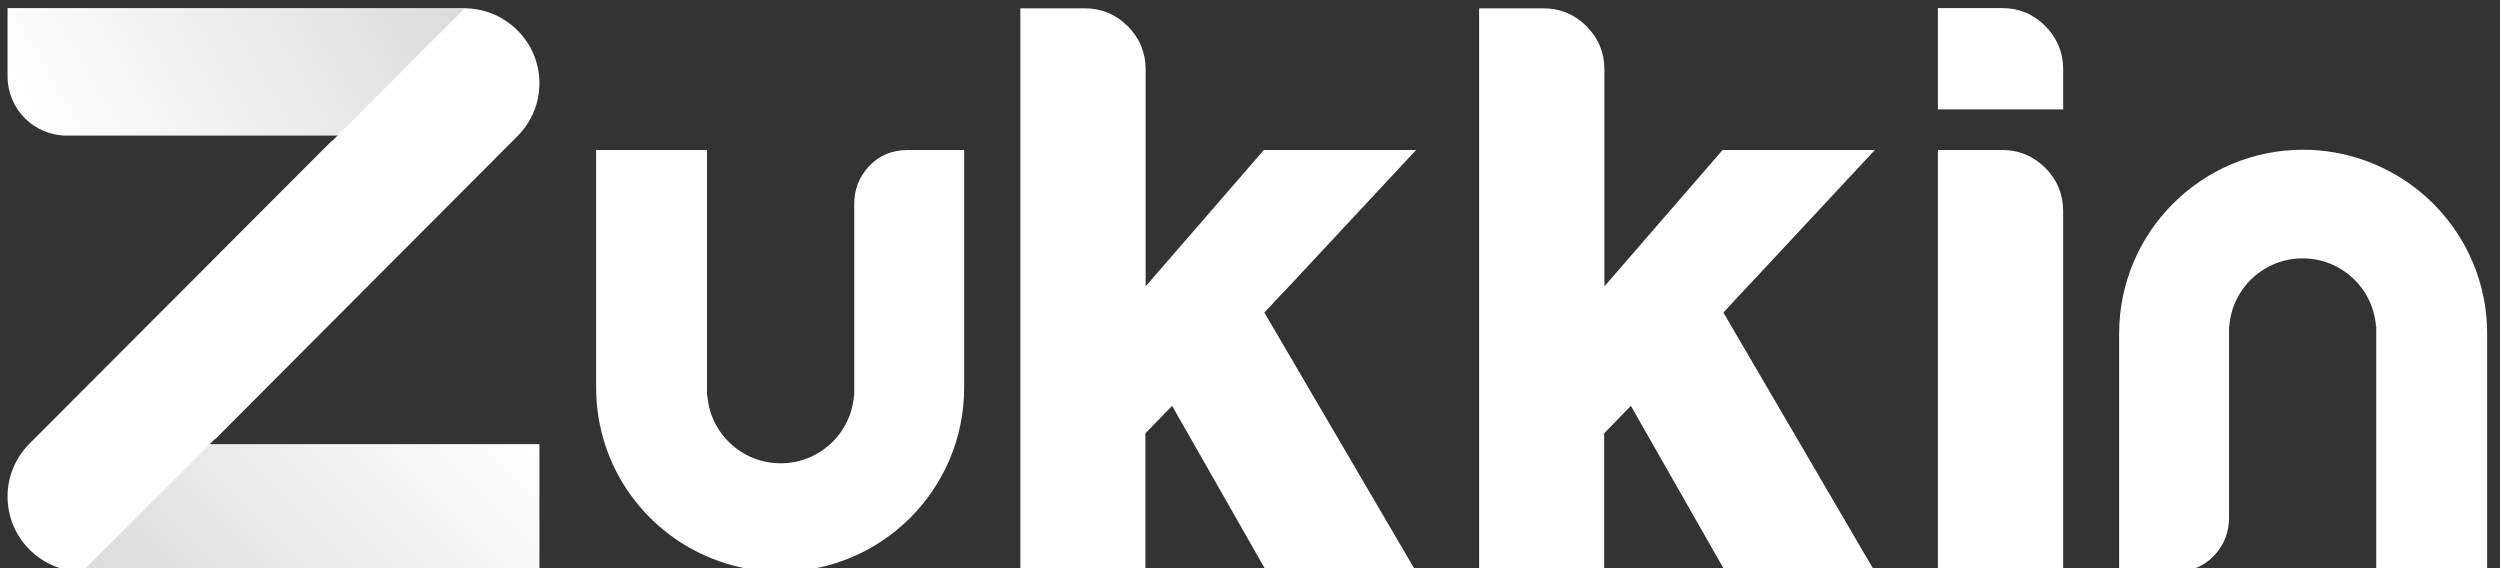
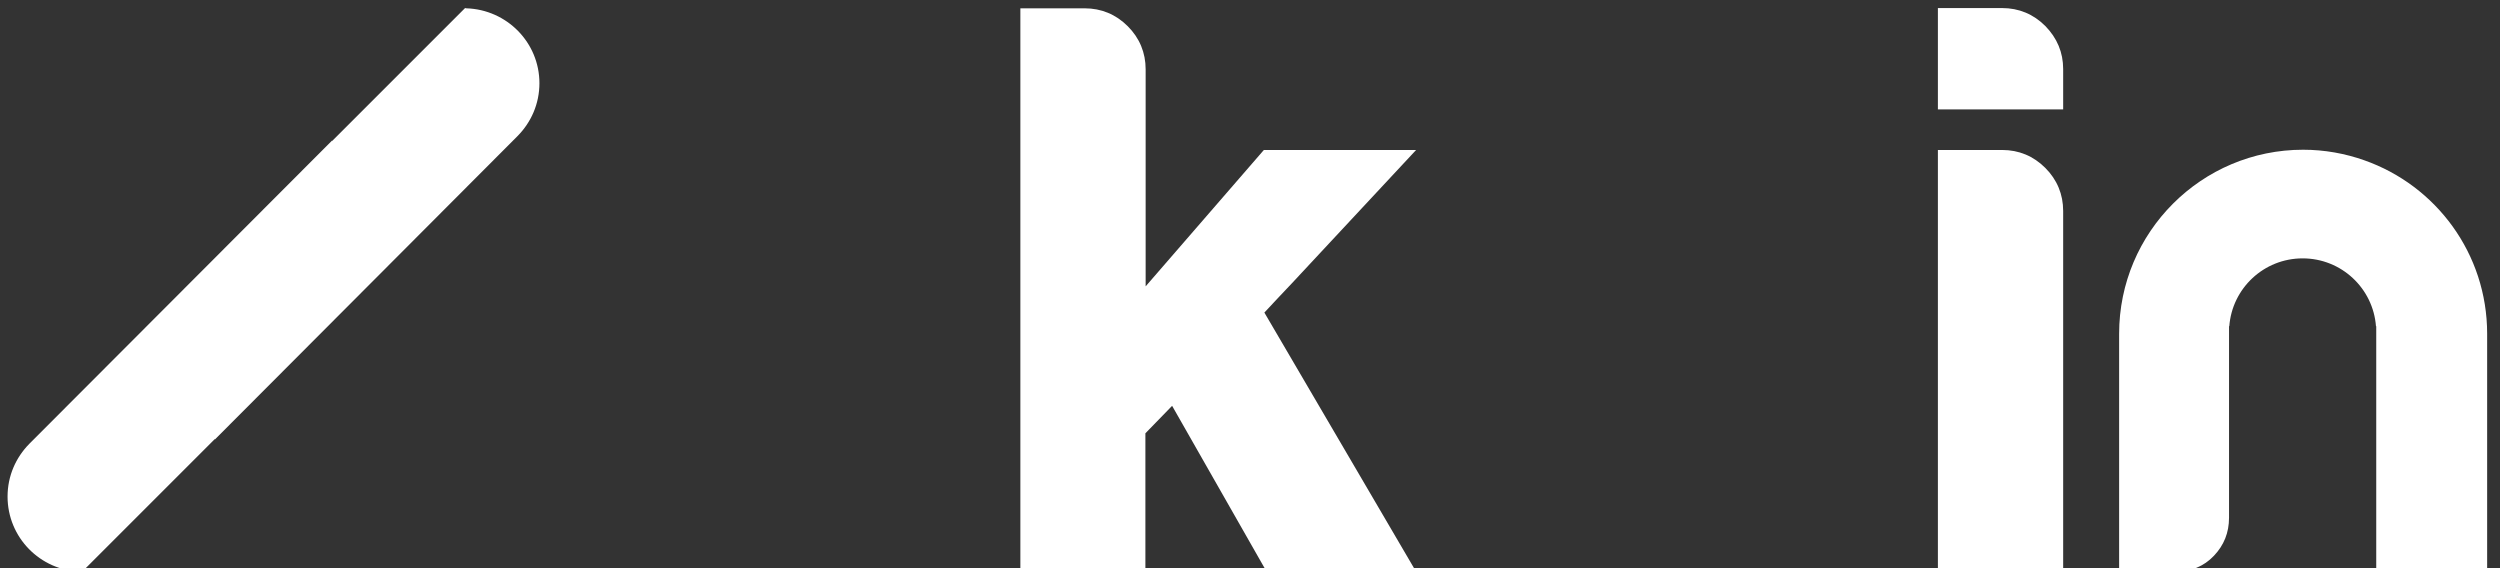
<svg xmlns="http://www.w3.org/2000/svg" version="1.1" id="Layer_1" x="0px" y="0px" viewBox="0 0 991.8 225.4" style="enable-background:new 0 0 991.8 225.4;" xml:space="preserve">
  <rect x="0" y="0" width="991.8" height="225.4" fill="#333333" stroke="none" />
  <style type="text/css">
	.st0{fill:#FFFFFF;}
	.st1{fill:url(#XMLID_12_);}
	.st2{fill:url(#XMLID_17_);}
</style>
  <g id="XMLID_220_">
    <path id="XMLID_59_" class="st0" d="M811.4,10.3c-4.7-4.7-10.5-7.1-17.1-7.1h-25.5v40.2h49.7v-16C818.5,20.8,816.1,15.1,811.4,10.3   z" />
    <g id="XMLID_55_">
      <linearGradient id="XMLID_12_" gradientUnits="userSpaceOnUse" x1="22.179" y1="69.863" x2="172.748" y2="-17.069">
        <stop offset="0" style="stop-color:#FFFFFF" />
        <stop offset="1" style="stop-color:#DCDBDB" />
      </linearGradient>
-       <path id="XMLID_58_" class="st1" d="M184.2,3.2H184H3v27.1c0,13,10.5,23.5,23.5,23.5h100.9h6.4h50.6V3.3    C184.4,3.3,184.3,3.2,184.2,3.2z" />
      <linearGradient id="XMLID_17_" gradientUnits="userSpaceOnUse" x1="181.272" y1="143.435" x2="65.214" y2="259.493">
        <stop offset="0" style="stop-color:#FFFFFF" />
        <stop offset="1" style="stop-color:#DCDBDB" />
      </linearGradient>
-       <path id="XMLID_57_" class="st2" d="M88.6,176.2h-5.5H32.5v50.6c0.1,0,0.2,0,0.3,0h0.2H214v-50.6H88.6z" />
      <path id="XMLID_56_" class="st0" d="M185,3.3c-0.2,0-0.3-0.1-0.5-0.1l-30.2,30.2l-20.4,20.4l-2.1,2.1l-0.1-0.1L12,175.7l-0.4,0.4    C6.3,181.5,3,188.8,3,197c0,16.2,12.9,29.3,29,29.8c0.2,0,0.3,0.1,0.5,0.1l30.2-30.2l20.4-20.4l2.1-2.1l0.1,0.1L205,54.3l0.4-0.4    c5.3-5.4,8.6-12.7,8.6-20.9C214,16.9,201.1,3.8,185,3.3z" />
    </g>
-     <path id="XMLID_54_" class="st0" d="M360.3,59.5c-6.3,0-11.4,2.1-15.4,6.3c-4,4.2-6,9.2-6,15.1v6.3v69.8c0-0.1-0.1-0.1-0.1-0.2   c-1.1,15.1-13.7,27-29.1,27c-15.4,0-28-11.9-29.1-27c0,0.1-0.1,0.1-0.1,0.2v-70V59.5h-44l0,94.3v0c0,31.8,20.3,58.8,48.7,68.8   c7.6,2.7,15.8,4.2,24.3,4.2c40.3,0,73-32.7,73-73V59.5H360.3z" />
    <path id="XMLID_53_" class="st0" d="M862.9,226.8c6.3,0,11.4-2.1,15.4-6.3c4-4.2,6-9.2,6-15.1v-6.3v-69.8c0,0.1,0.1,0.1,0.1,0.2   c1.1-15.1,13.7-27,29.1-27c15.4,0,28,11.9,29.1,27c0-0.1,0.1-0.1,0.1-0.2v70v27.4h44l0-94.3v0c0-31.8-20.3-58.8-48.7-68.8   c-7.6-2.7-15.8-4.2-24.3-4.2c-40.3,0-73,32.7-73,73v94.4H862.9z" />
    <path id="XMLID_52_" class="st0" d="M811.4,66.6c-4.7-4.7-10.5-7.1-17.1-7.1h-25.5v33.9v2.8v130.7h49.7V96.1v-2.8v-9.6   C818.5,77.1,816.1,71.3,811.4,66.6z" />
    <path id="XMLID_51_" class="st0" d="M507.4,117.8L507.4,117.8l5.2-5.5l49.2-52.8h-60.4l-46.9,54.1V59.5l0-14.3h0v-14c0,0,0,0,0,0   v-3.7c0-6.6-2.4-12.4-7.1-17.1c-4.7-4.7-10.5-7.1-17.1-7.1h-25.5v4.3v35.9v113.5v69.9h4.4h39.6h5.6h0v-55L465,161l37.5,65.8h59.3   L501.6,124L507.4,117.8z" />
-     <path id="XMLID_1_" class="st0" d="M689.4,117.8L689.4,117.8l5.2-5.5l49.2-52.8h-60.4l-46.9,54.1V59.5l0-14.3h0v-14c0,0,0,0,0,0   v-3.7c0-6.6-2.4-12.4-7.1-17.1c-4.7-4.7-10.5-7.1-17.1-7.1h-25.5v4.3v35.9v113.5v69.9h4.4h39.6h5.6h0v-55L647,161l37.5,65.8h59.3   L683.7,124L689.4,117.8z" />
  </g>
</svg>